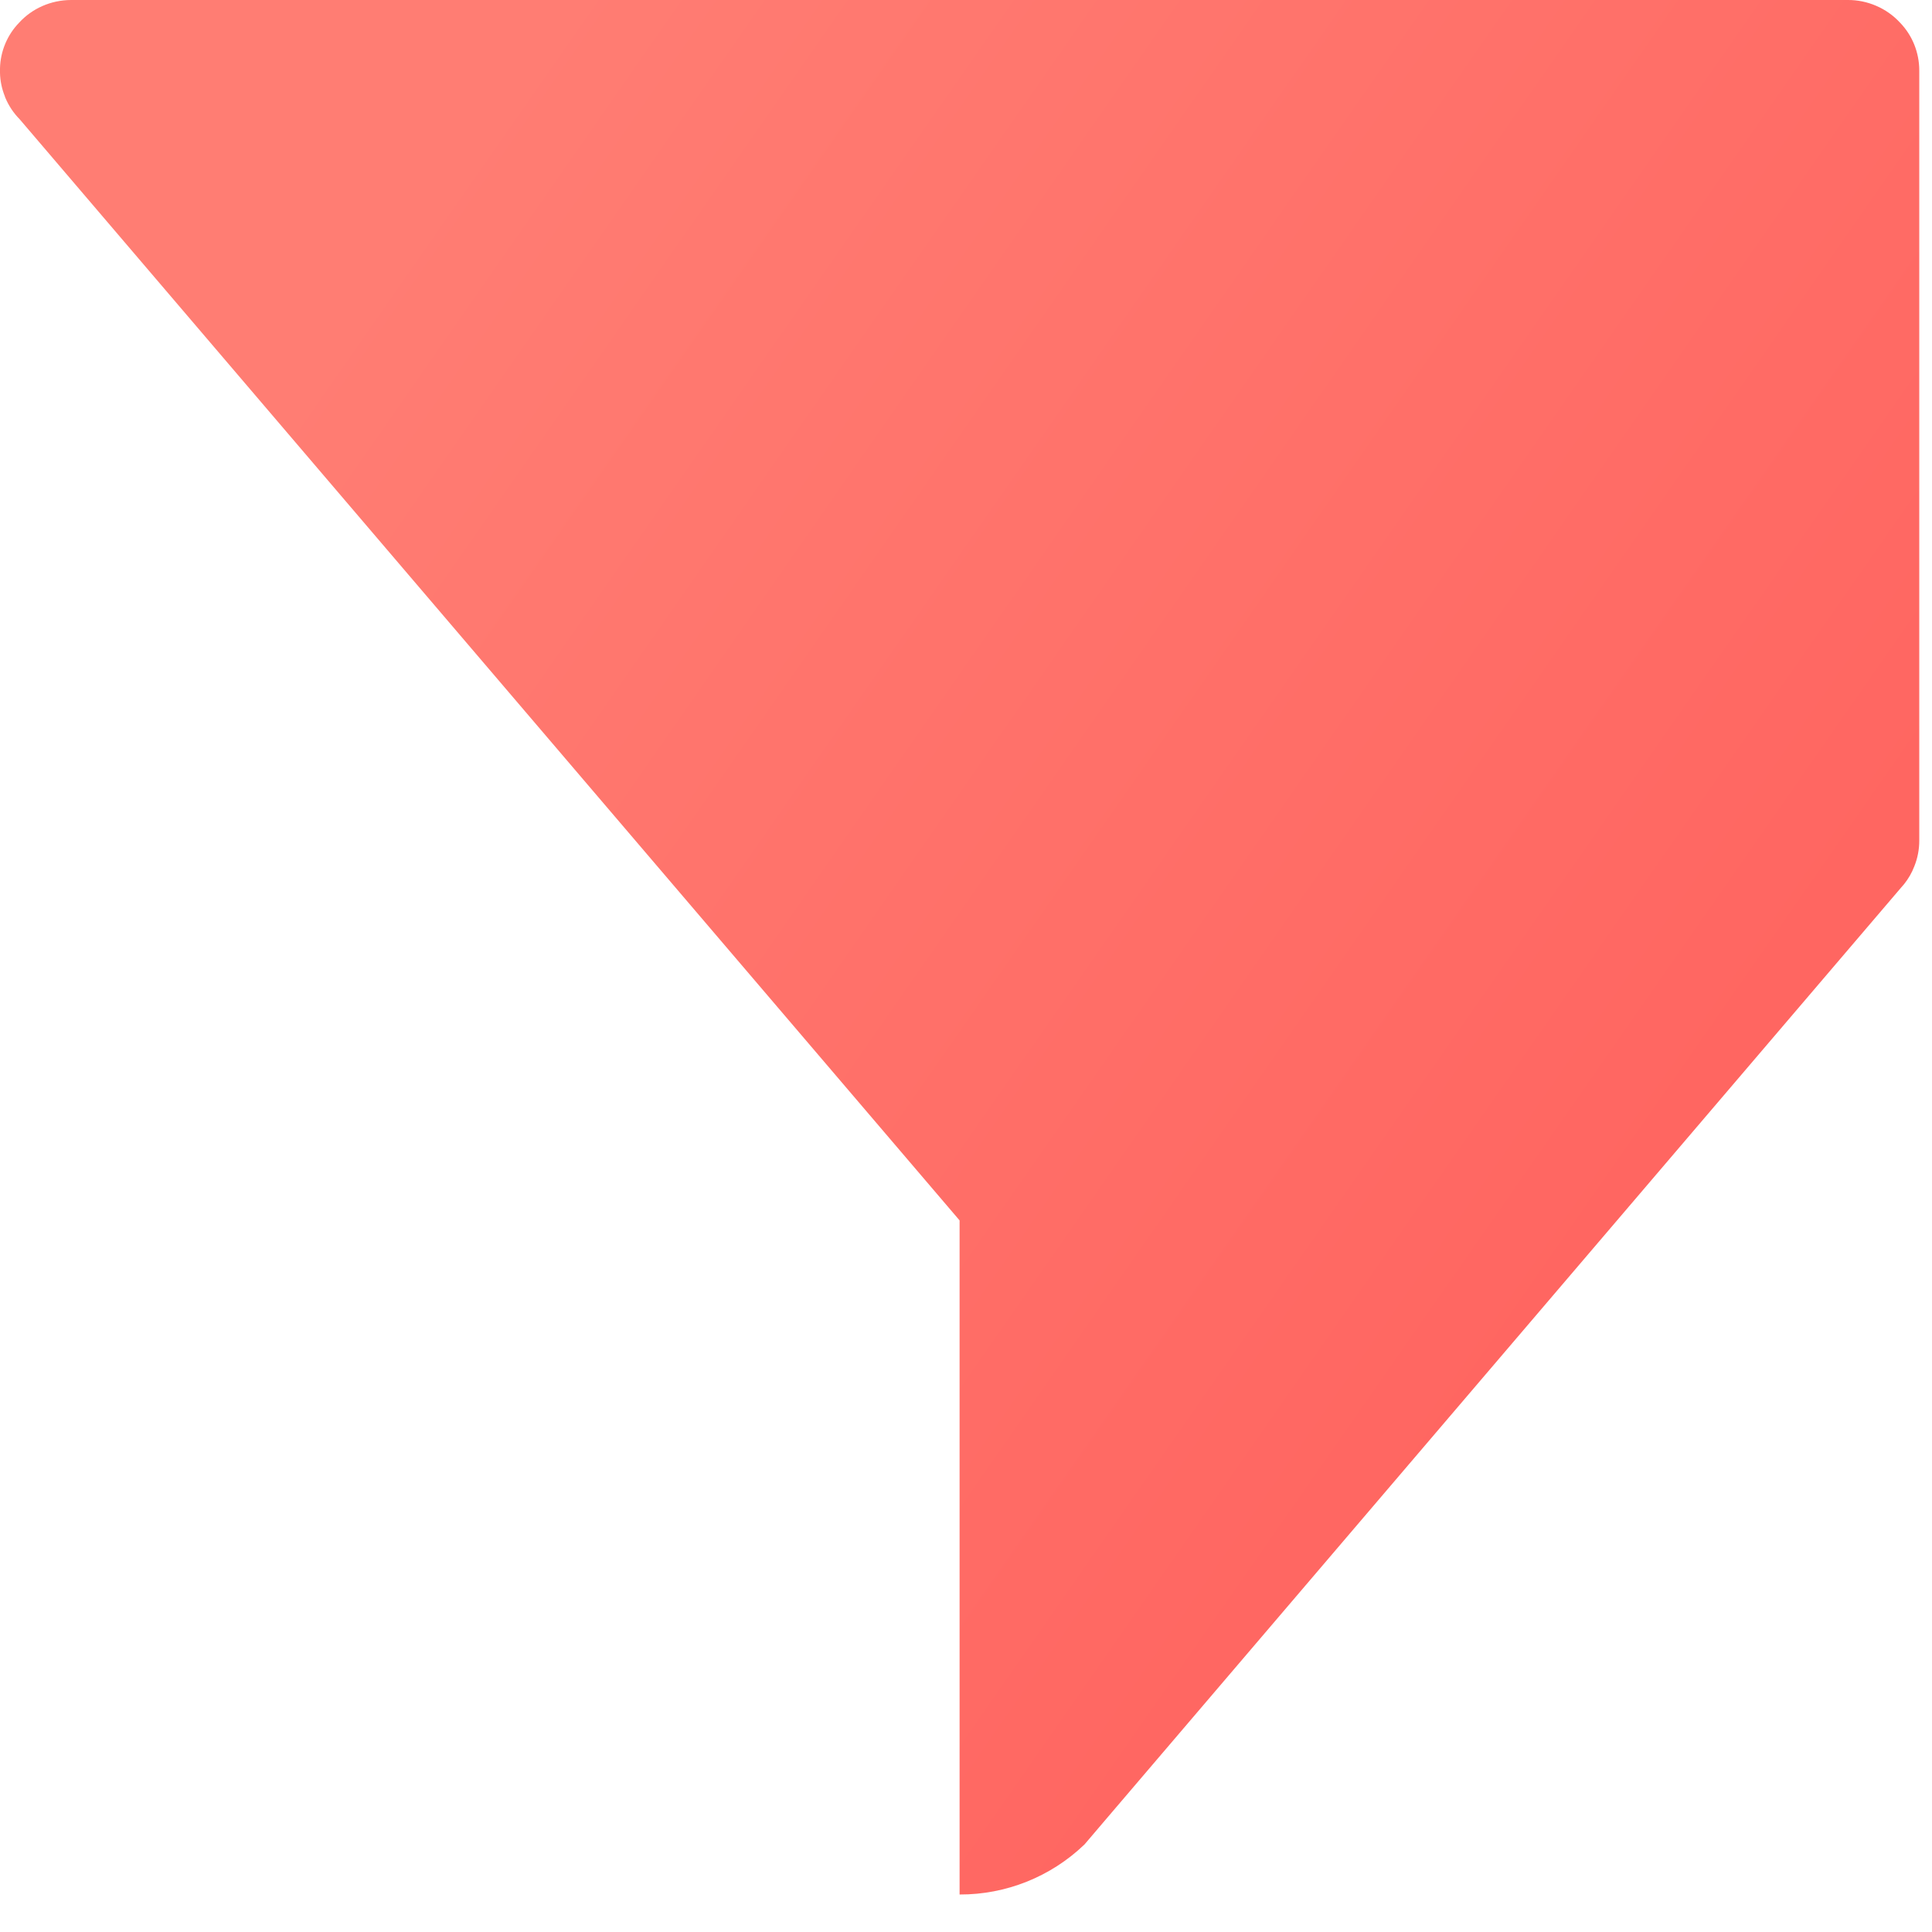
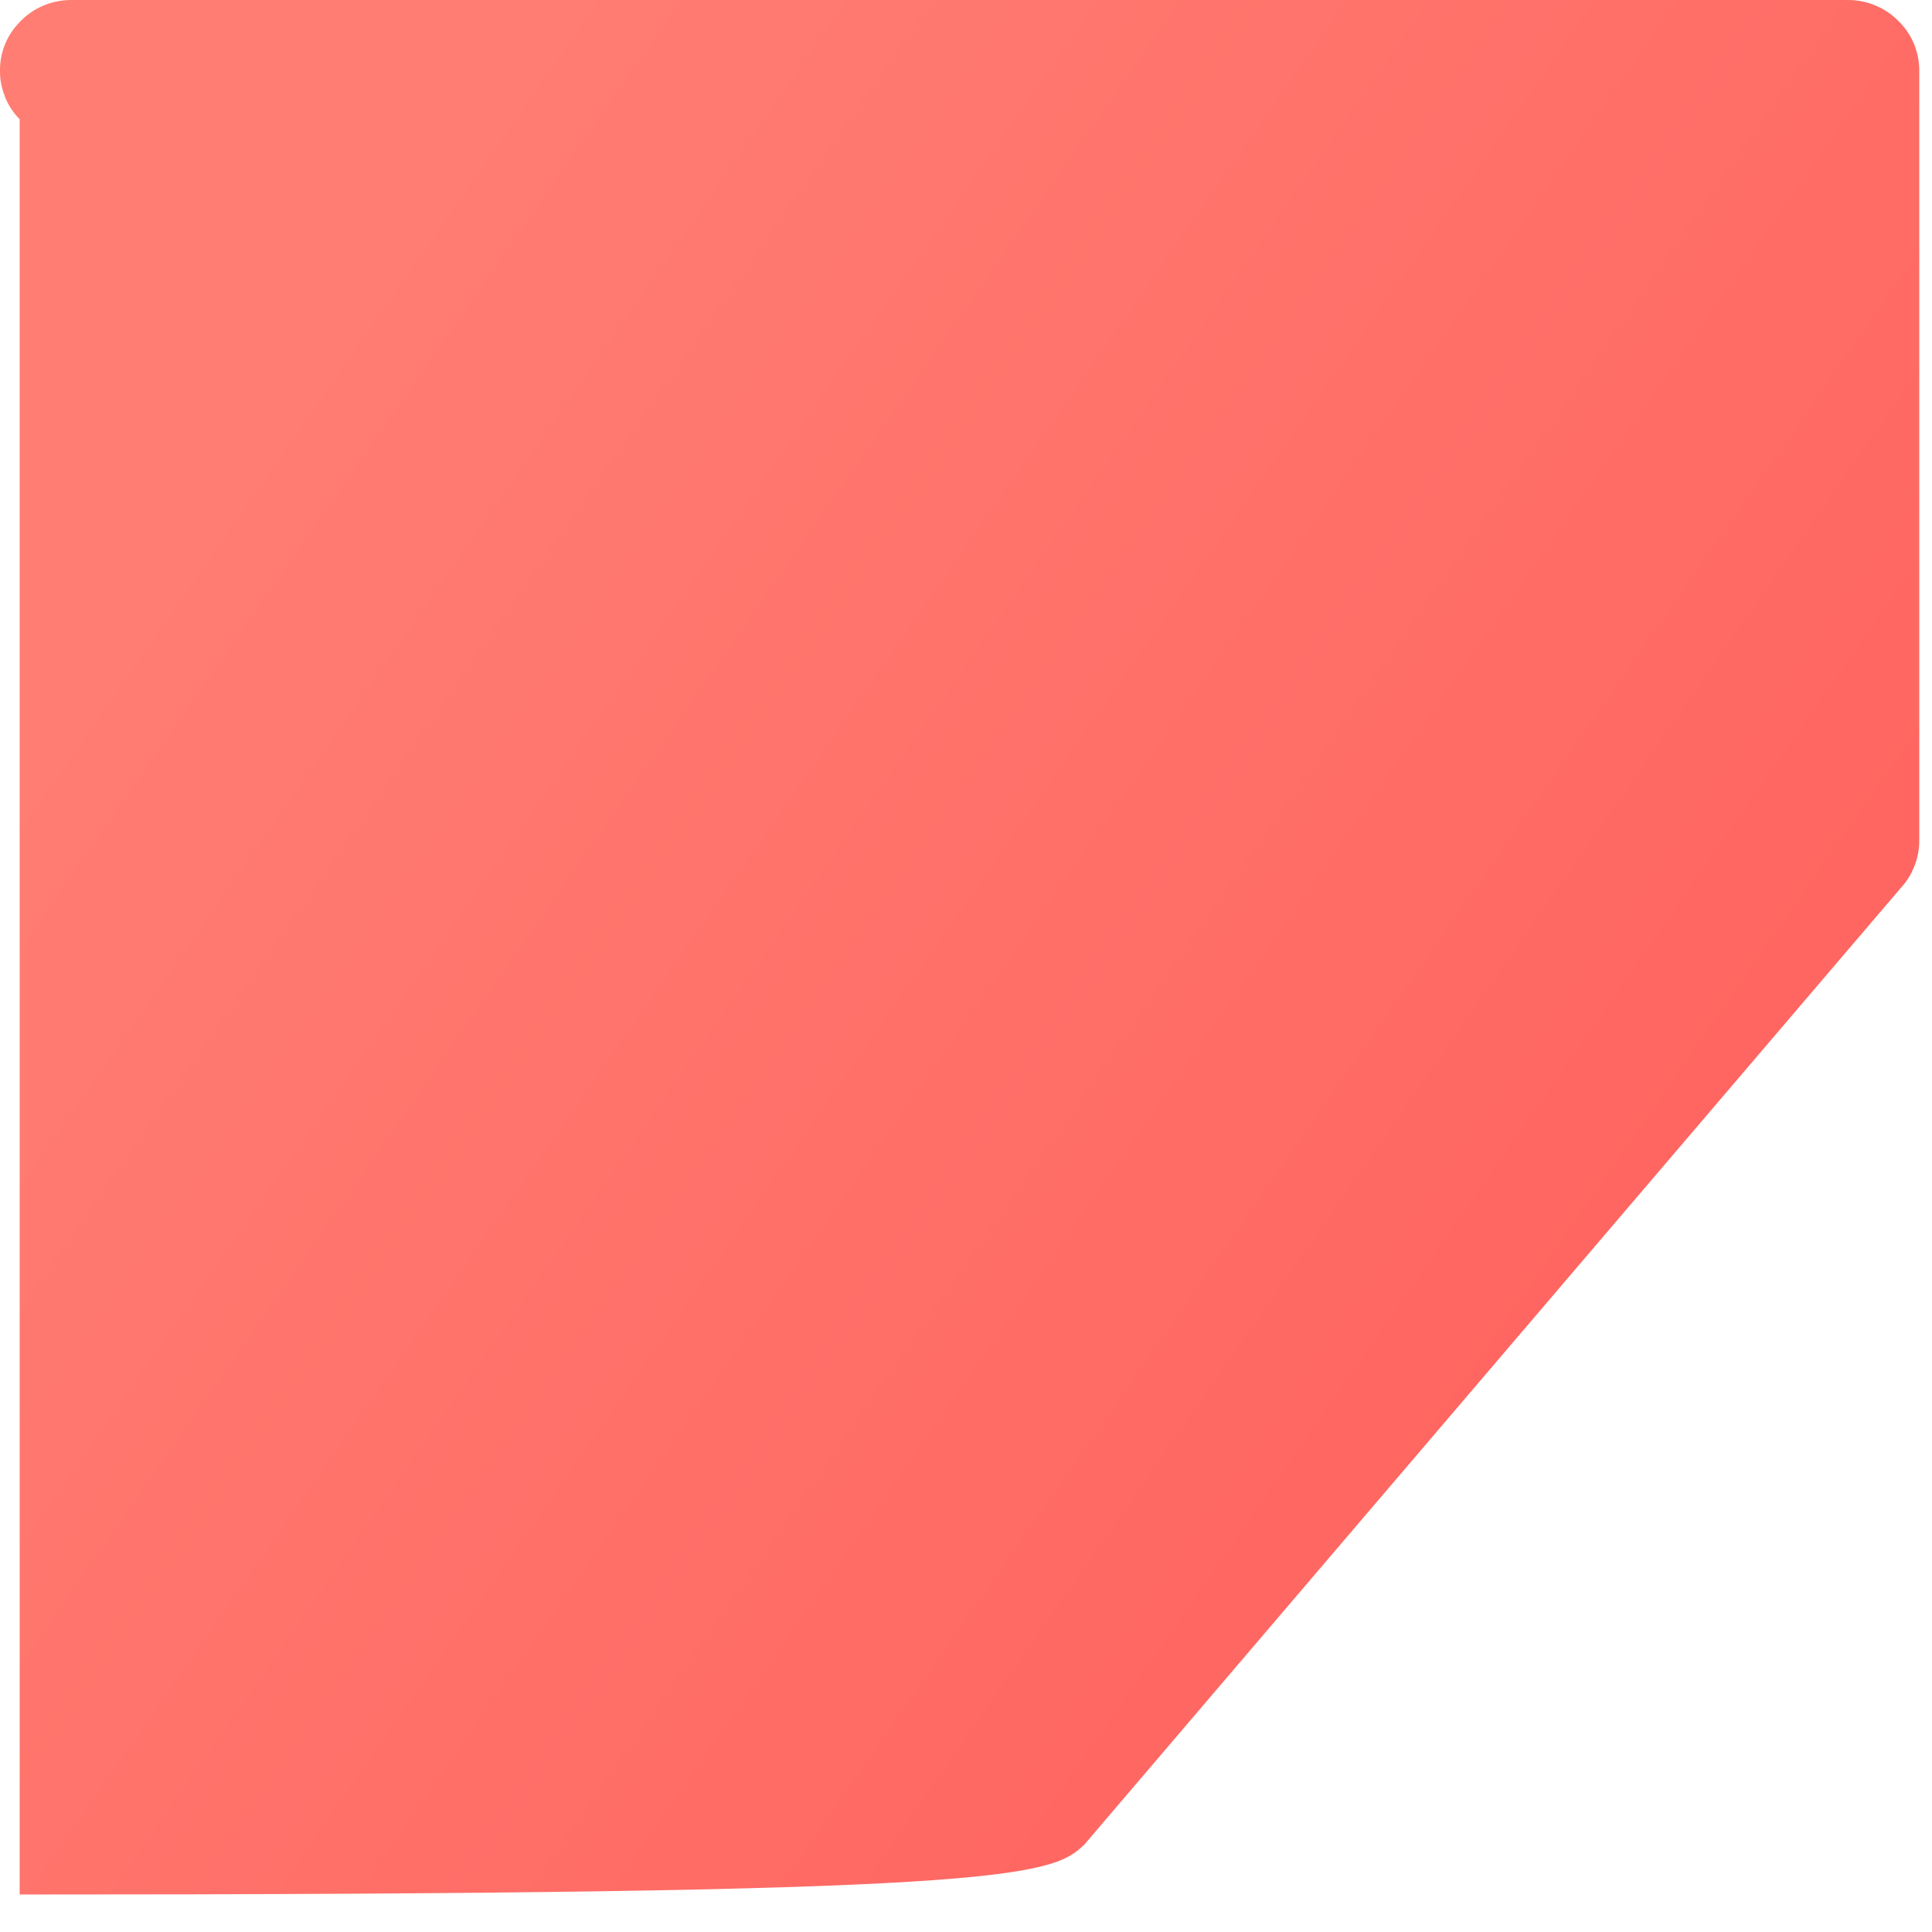
<svg xmlns="http://www.w3.org/2000/svg" fill="none" height="100%" overflow="visible" preserveAspectRatio="none" style="display: block;" viewBox="0 0 22 22" width="100%">
-   <path clip-rule="evenodd" d="M0.812 1.59096e-05C0.578 1.59096e-05 0.364 0.098 0.218 0.258C0.083 0.397 0.005 0.583 0 0.777V0.83C0.002 0.921 0.021 1.012 0.055 1.096C0.056 1.103 0.059 1.109 0.062 1.116C0.1 1.206 0.155 1.288 0.224 1.358L10.927 13.897V21.573C11.454 21.575 11.963 21.372 12.344 21.008L12.346 21.007L12.622 20.683L21.65 10.105L21.682 10.068C21.731 10.007 21.771 9.938 21.799 9.864C21.836 9.772 21.855 9.673 21.855 9.574V0.803C21.855 0.599 21.777 0.403 21.635 0.257C21.559 0.175 21.467 0.11 21.364 0.066C21.262 0.022 21.151 -0.001 21.04 1.59096e-05H0.811H0.812Z" fill="url(#paint0_linear_0_1047)" fill-rule="evenodd" id="Vector" />
+   <path clip-rule="evenodd" d="M0.812 1.59096e-05C0.578 1.59096e-05 0.364 0.098 0.218 0.258C0.083 0.397 0.005 0.583 0 0.777V0.83C0.002 0.921 0.021 1.012 0.055 1.096C0.056 1.103 0.059 1.109 0.062 1.116C0.1 1.206 0.155 1.288 0.224 1.358V21.573C11.454 21.575 11.963 21.372 12.344 21.008L12.346 21.007L12.622 20.683L21.65 10.105L21.682 10.068C21.731 10.007 21.771 9.938 21.799 9.864C21.836 9.772 21.855 9.673 21.855 9.574V0.803C21.855 0.599 21.777 0.403 21.635 0.257C21.559 0.175 21.467 0.11 21.364 0.066C21.262 0.022 21.151 -0.001 21.04 1.59096e-05H0.811H0.812Z" fill="url(#paint0_linear_0_1047)" fill-rule="evenodd" id="Vector" />
  <defs>
    <linearGradient gradientUnits="userSpaceOnUse" id="paint0_linear_0_1047" x1="18.05" x2="3.402" y1="14.422" y2="4.217">
      <stop stop-color="#FF6661" />
      <stop offset="1" stop-color="#FF7D73" />
    </linearGradient>
  </defs>
</svg>